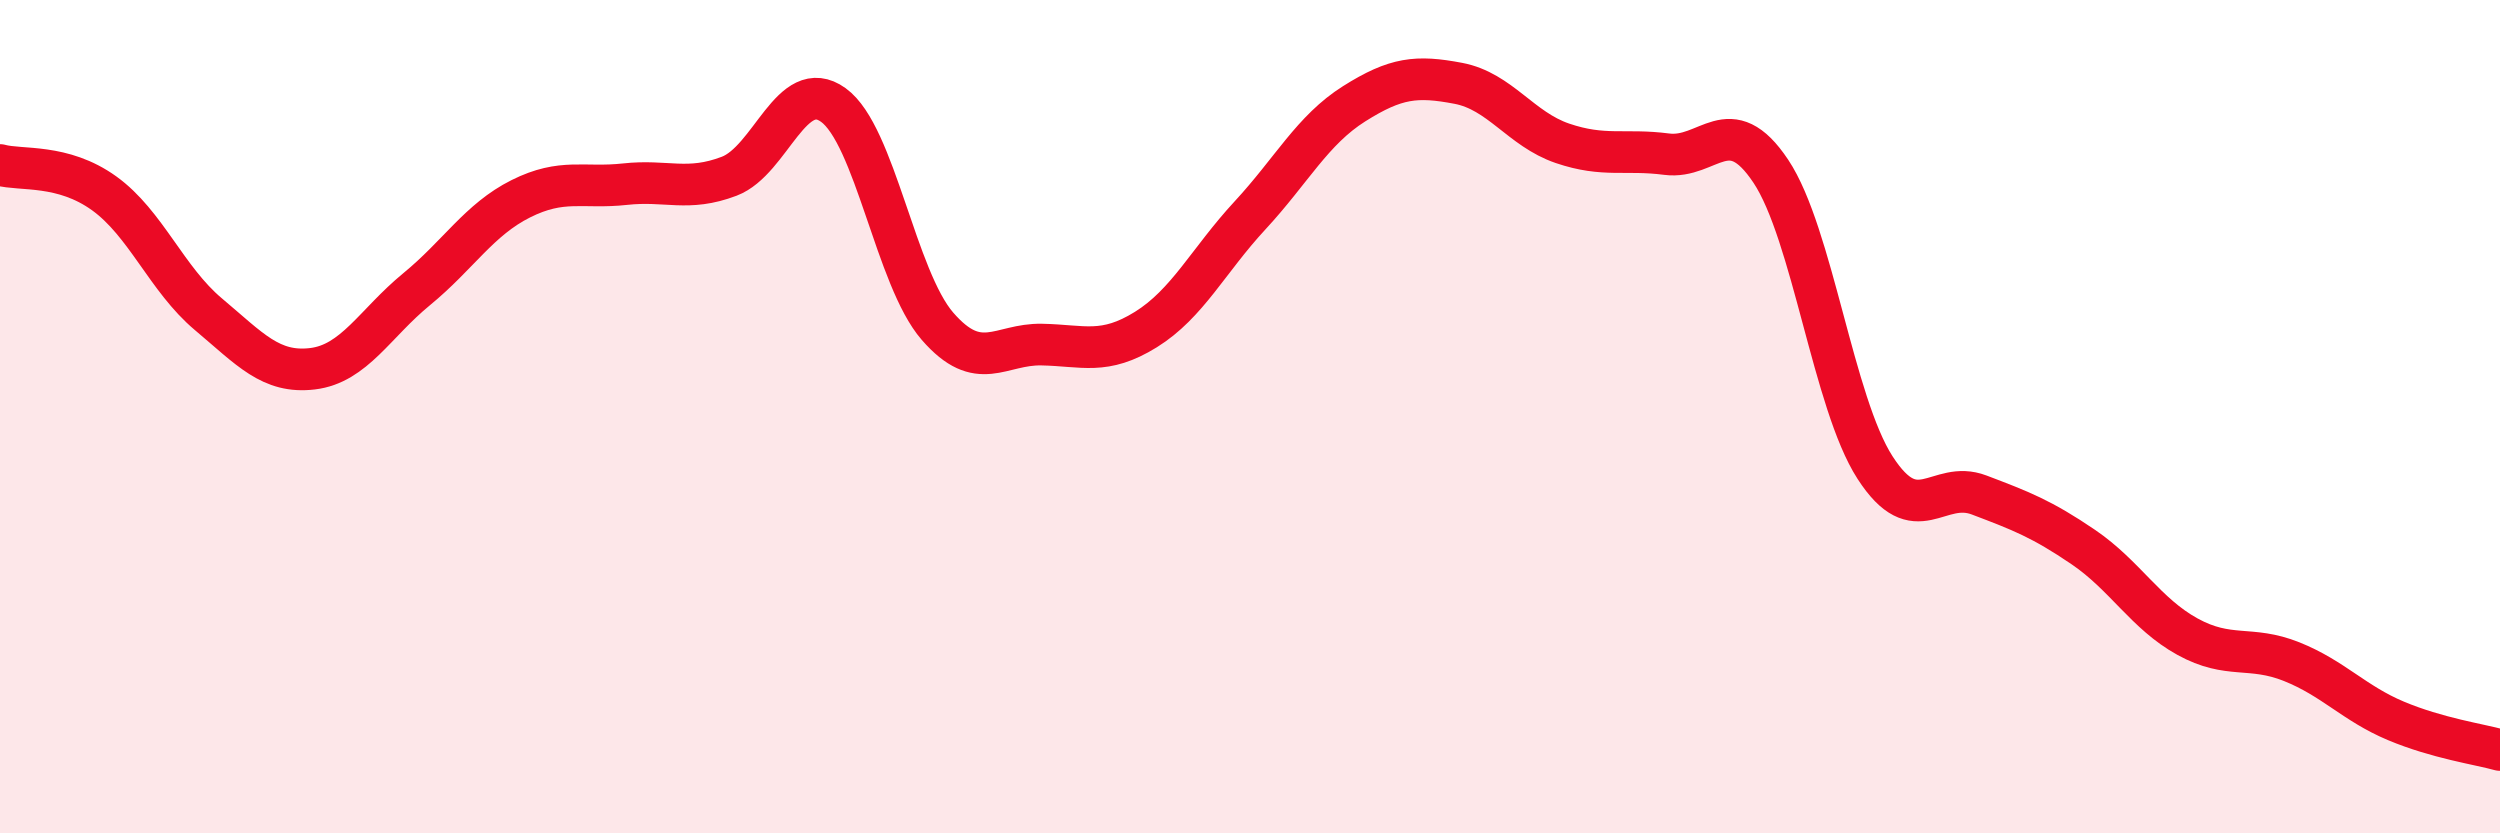
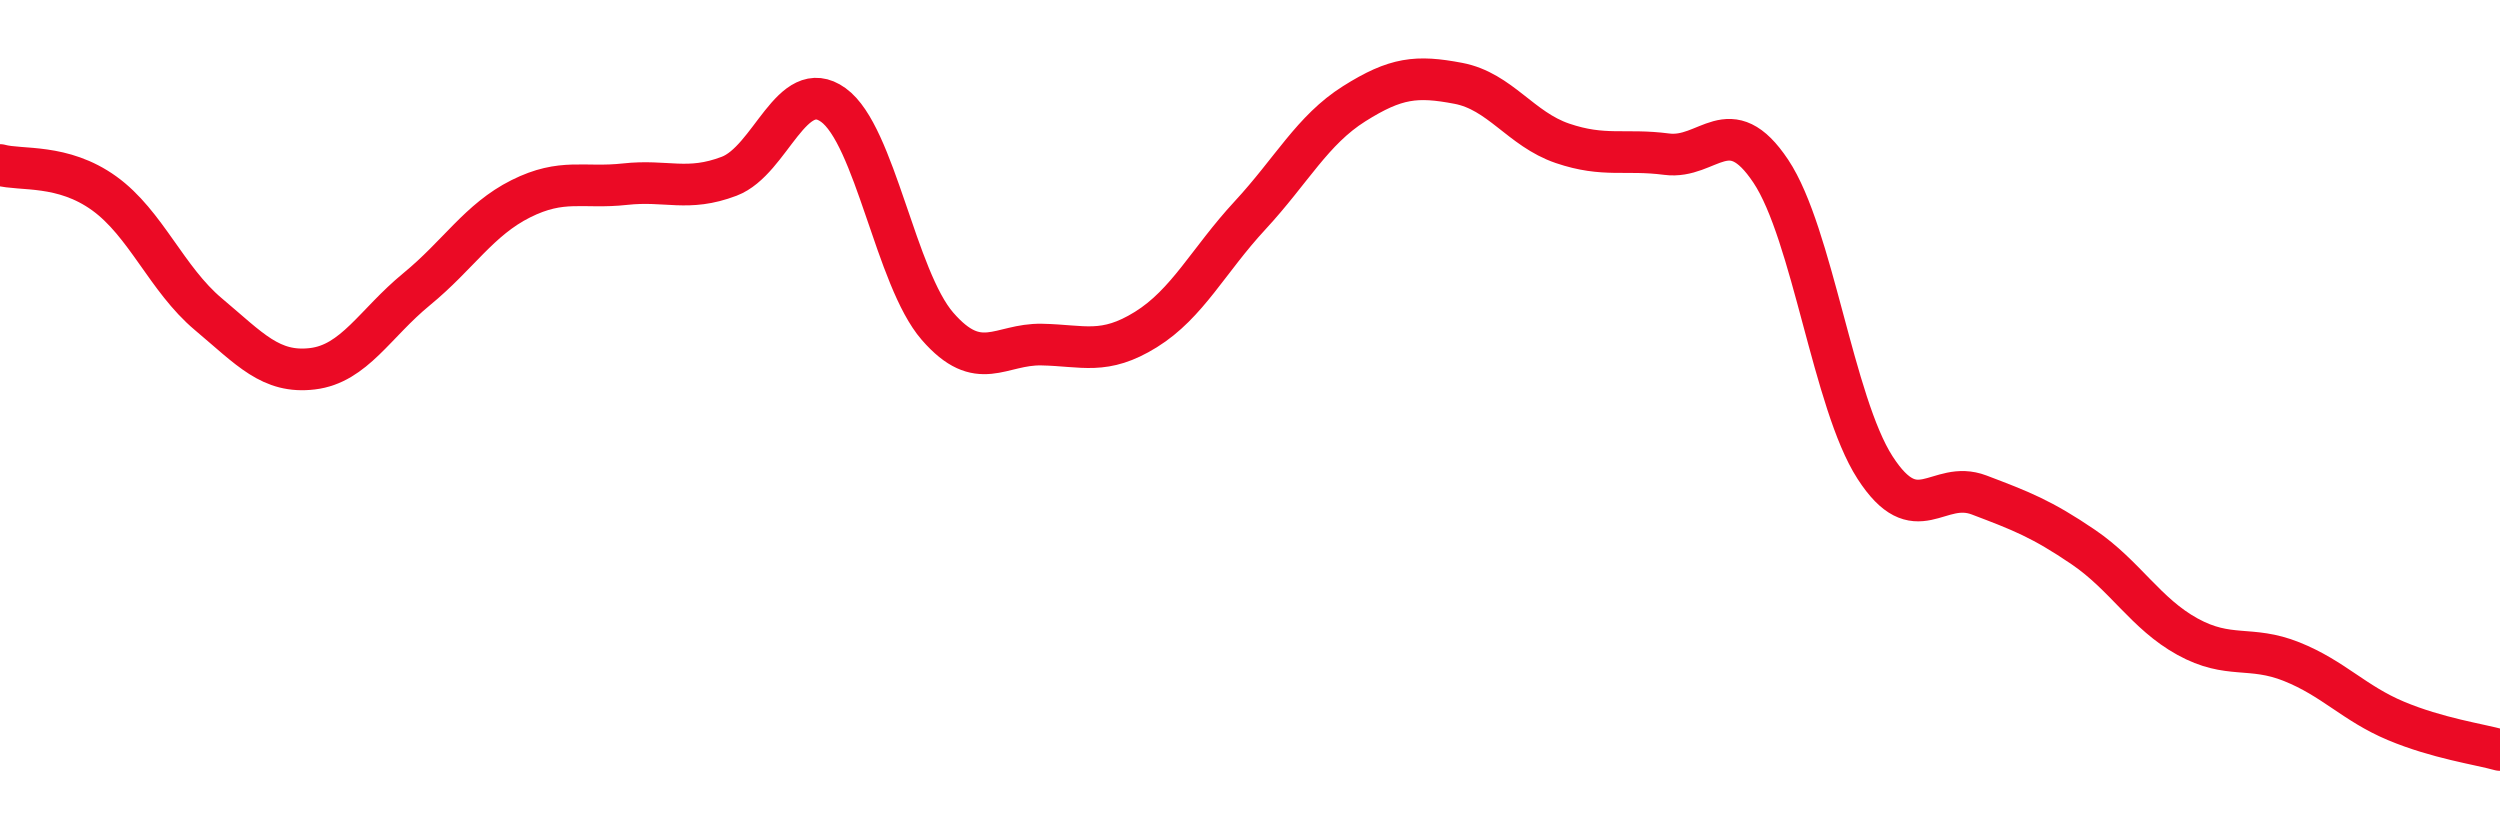
<svg xmlns="http://www.w3.org/2000/svg" width="60" height="20" viewBox="0 0 60 20">
-   <path d="M 0,3.96 C 0.5,4.1 1.5,3.92 2.5,4.64 C 3.5,5.36 4,6.7 5,7.54 C 6,8.38 6.5,8.97 7.5,8.85 C 8.5,8.73 9,7.76 10,6.94 C 11,6.12 11.5,5.27 12.5,4.77 C 13.5,4.27 14,4.53 15,4.42 C 16,4.31 16.5,4.61 17.5,4.23 C 18.5,3.85 19,1.8 20,2.52 C 21,3.24 21.5,6.68 22.5,7.83 C 23.5,8.98 24,8.25 25,8.27 C 26,8.29 26.5,8.53 27.5,7.91 C 28.5,7.29 29,6.25 30,5.17 C 31,4.09 31.5,3.12 32.5,2.49 C 33.5,1.86 34,1.81 35,2 C 36,2.19 36.5,3.1 37.5,3.44 C 38.5,3.78 39,3.57 40,3.7 C 41,3.83 41.5,2.61 42.5,4.11 C 43.5,5.61 44,9.67 45,11.22 C 46,12.77 46.5,11.5 47.5,11.88 C 48.5,12.26 49,12.45 50,13.13 C 51,13.81 51.5,14.73 52.5,15.28 C 53.5,15.83 54,15.48 55,15.88 C 56,16.28 56.5,16.88 57.5,17.3 C 58.5,17.72 59.5,17.86 60,18L60 20L0 20Z" fill="#EB0A25" opacity="0.1" stroke-linecap="round" stroke-linejoin="round" />
  <path d="M 0,3.96 C 0.5,4.1 1.5,3.92 2.5,4.64 C 3.5,5.36 4,6.7 5,7.54 C 6,8.38 6.5,8.97 7.5,8.85 C 8.5,8.73 9,7.76 10,6.94 C 11,6.12 11.5,5.27 12.5,4.77 C 13.5,4.27 14,4.53 15,4.42 C 16,4.31 16.5,4.61 17.5,4.23 C 18.5,3.85 19,1.8 20,2.52 C 21,3.24 21.5,6.68 22.5,7.83 C 23.5,8.98 24,8.25 25,8.27 C 26,8.29 26.5,8.53 27.5,7.91 C 28.5,7.29 29,6.25 30,5.17 C 31,4.09 31.5,3.12 32.5,2.49 C 33.5,1.86 34,1.81 35,2 C 36,2.19 36.5,3.1 37.5,3.44 C 38.5,3.78 39,3.57 40,3.7 C 41,3.83 41.5,2.61 42.5,4.11 C 43.5,5.61 44,9.67 45,11.22 C 46,12.77 46.5,11.5 47.5,11.88 C 48.5,12.26 49,12.45 50,13.13 C 51,13.81 51.5,14.73 52.5,15.28 C 53.5,15.83 54,15.48 55,15.88 C 56,16.28 56.5,16.88 57.5,17.3 C 58.5,17.72 59.5,17.86 60,18" stroke="#EB0A25" stroke-width="1" fill="none" stroke-linecap="round" stroke-linejoin="round" />
</svg>